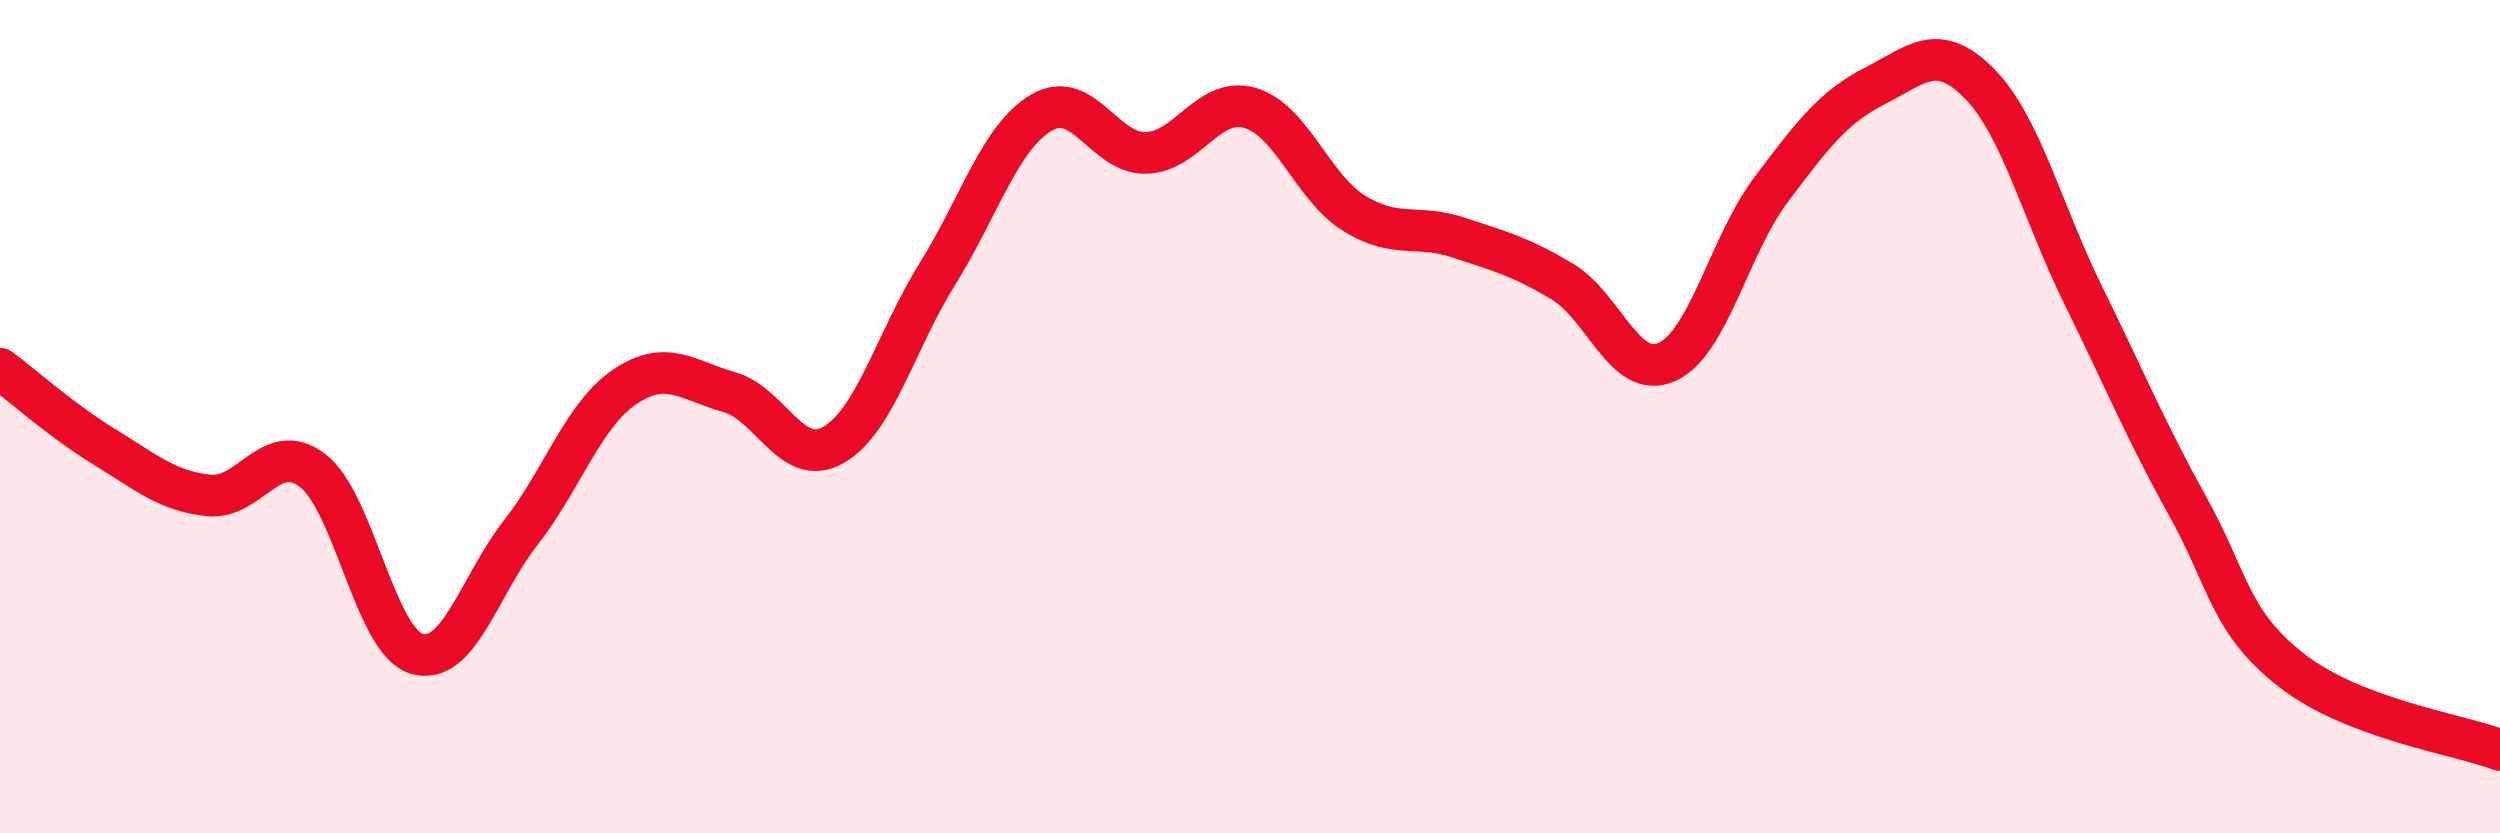
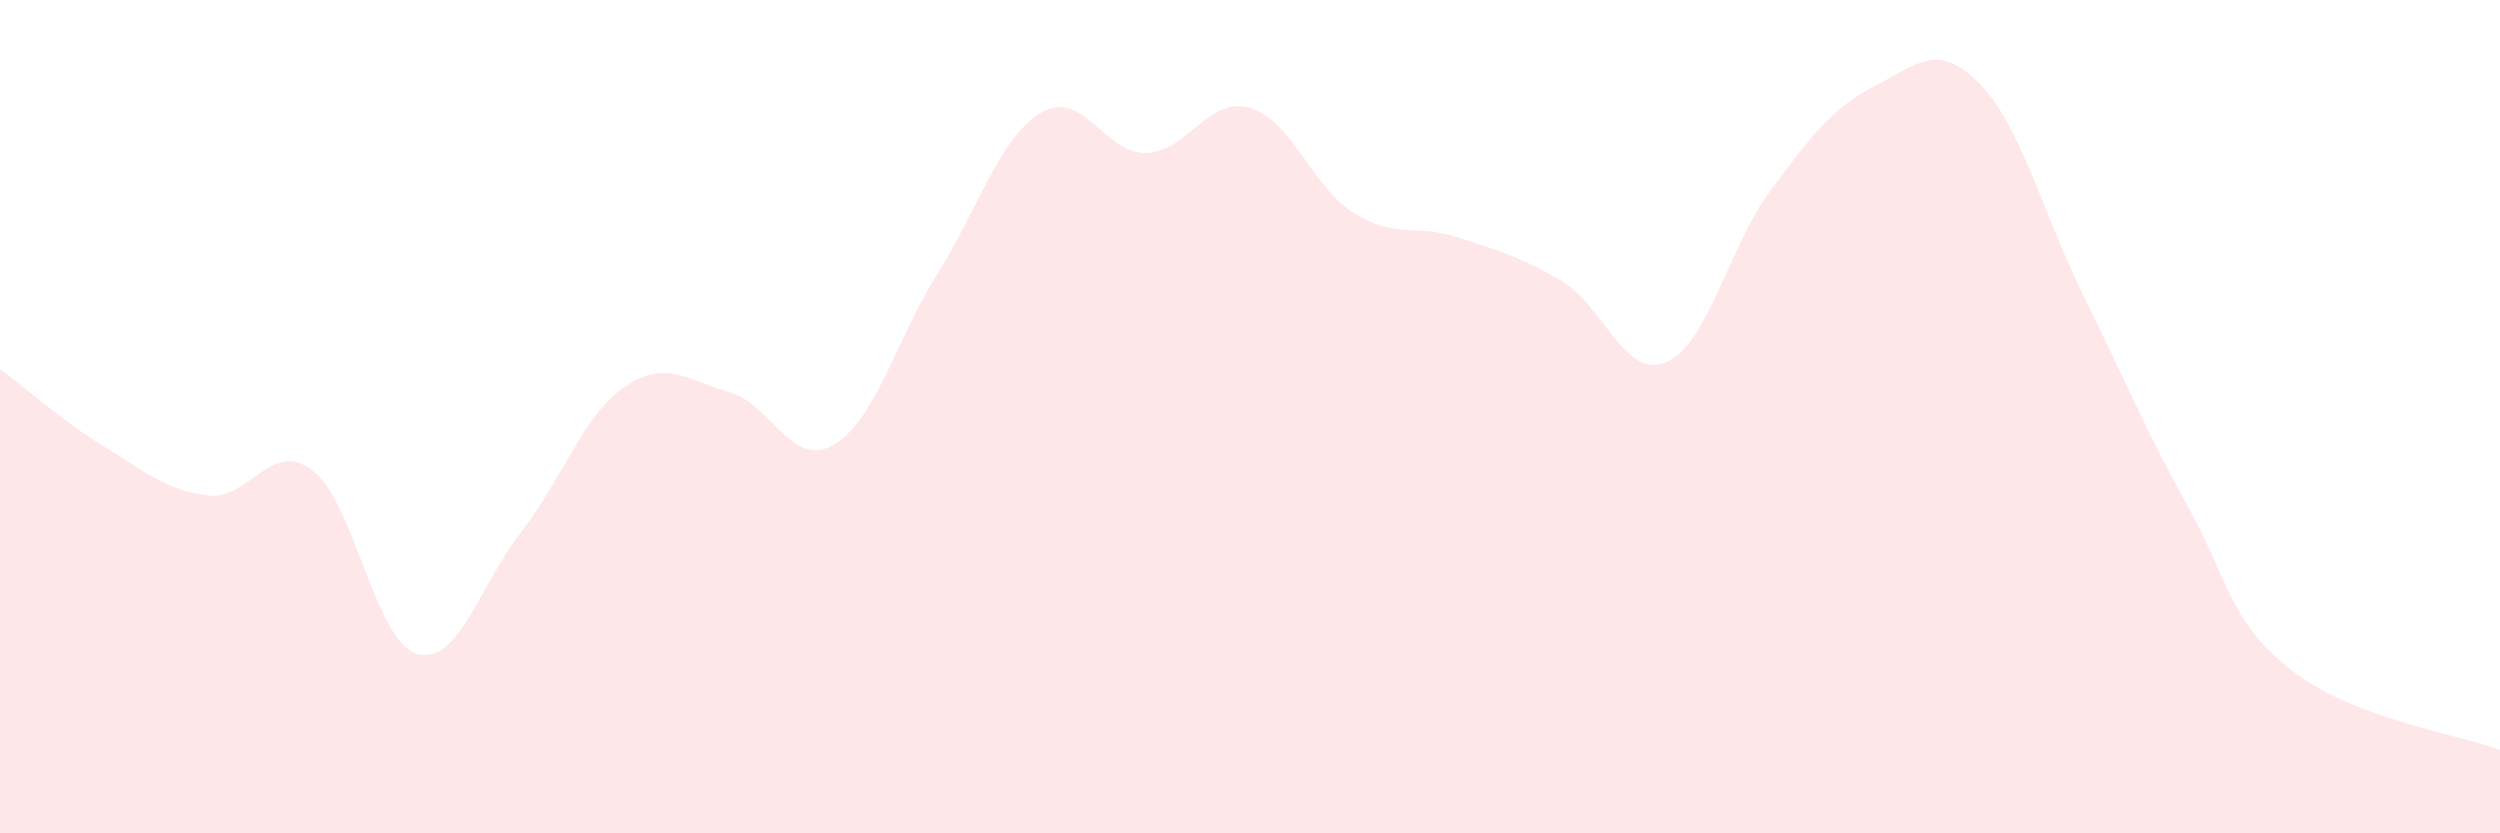
<svg xmlns="http://www.w3.org/2000/svg" width="60" height="20" viewBox="0 0 60 20">
  <path d="M 0,8.85 C 0.5,9.22 1.5,10.11 2.5,10.72 C 3.5,11.33 4,11.78 5,11.89 C 6,12 6.5,10.53 7.5,11.29 C 8.5,12.05 9,15.39 10,15.69 C 11,15.99 11.5,14.06 12.5,12.78 C 13.5,11.5 14,9.95 15,9.28 C 16,8.61 16.5,9.13 17.5,9.41 C 18.5,9.69 19,11.25 20,10.68 C 21,10.11 21.5,8.17 22.5,6.57 C 23.5,4.97 24,3.28 25,2.7 C 26,2.12 26.5,3.69 27.5,3.67 C 28.5,3.65 29,2.3 30,2.59 C 31,2.88 31.5,4.5 32.5,5.12 C 33.5,5.74 34,5.37 35,5.7 C 36,6.03 36.5,6.16 37.5,6.76 C 38.5,7.36 39,9.13 40,8.69 C 41,8.25 41.5,5.89 42.5,4.56 C 43.5,3.23 44,2.57 45,2.06 C 46,1.55 46.5,0.99 47.5,2 C 48.5,3.01 49,5.06 50,7.09 C 51,9.12 51.5,10.34 52.5,12.14 C 53.5,13.94 53.5,14.92 55,16.09 C 56.5,17.26 59,17.62 60,18L60 20L0 20Z" fill="#EB0A25" opacity="0.1" stroke-linecap="round" stroke-linejoin="round" />
-   <path d="M 0,8.85 C 0.5,9.22 1.5,10.11 2.5,10.72 C 3.5,11.33 4,11.78 5,11.89 C 6,12 6.5,10.53 7.5,11.29 C 8.5,12.05 9,15.39 10,15.69 C 11,15.99 11.5,14.06 12.5,12.78 C 13.5,11.5 14,9.95 15,9.28 C 16,8.61 16.5,9.13 17.5,9.41 C 18.5,9.69 19,11.25 20,10.68 C 21,10.11 21.5,8.17 22.5,6.57 C 23.5,4.97 24,3.28 25,2.7 C 26,2.12 26.5,3.69 27.5,3.67 C 28.5,3.65 29,2.3 30,2.59 C 31,2.88 31.5,4.5 32.5,5.12 C 33.5,5.74 34,5.37 35,5.7 C 36,6.03 36.5,6.16 37.5,6.76 C 38.5,7.36 39,9.13 40,8.69 C 41,8.25 41.5,5.89 42.5,4.56 C 43.5,3.23 44,2.57 45,2.06 C 46,1.55 46.5,0.99 47.5,2 C 48.5,3.01 49,5.06 50,7.09 C 51,9.12 51.5,10.34 52.5,12.14 C 53.5,13.94 53.5,14.92 55,16.09 C 56.5,17.26 59,17.62 60,18" stroke="#EB0A25" stroke-width="1" fill="none" stroke-linecap="round" stroke-linejoin="round" />
</svg>